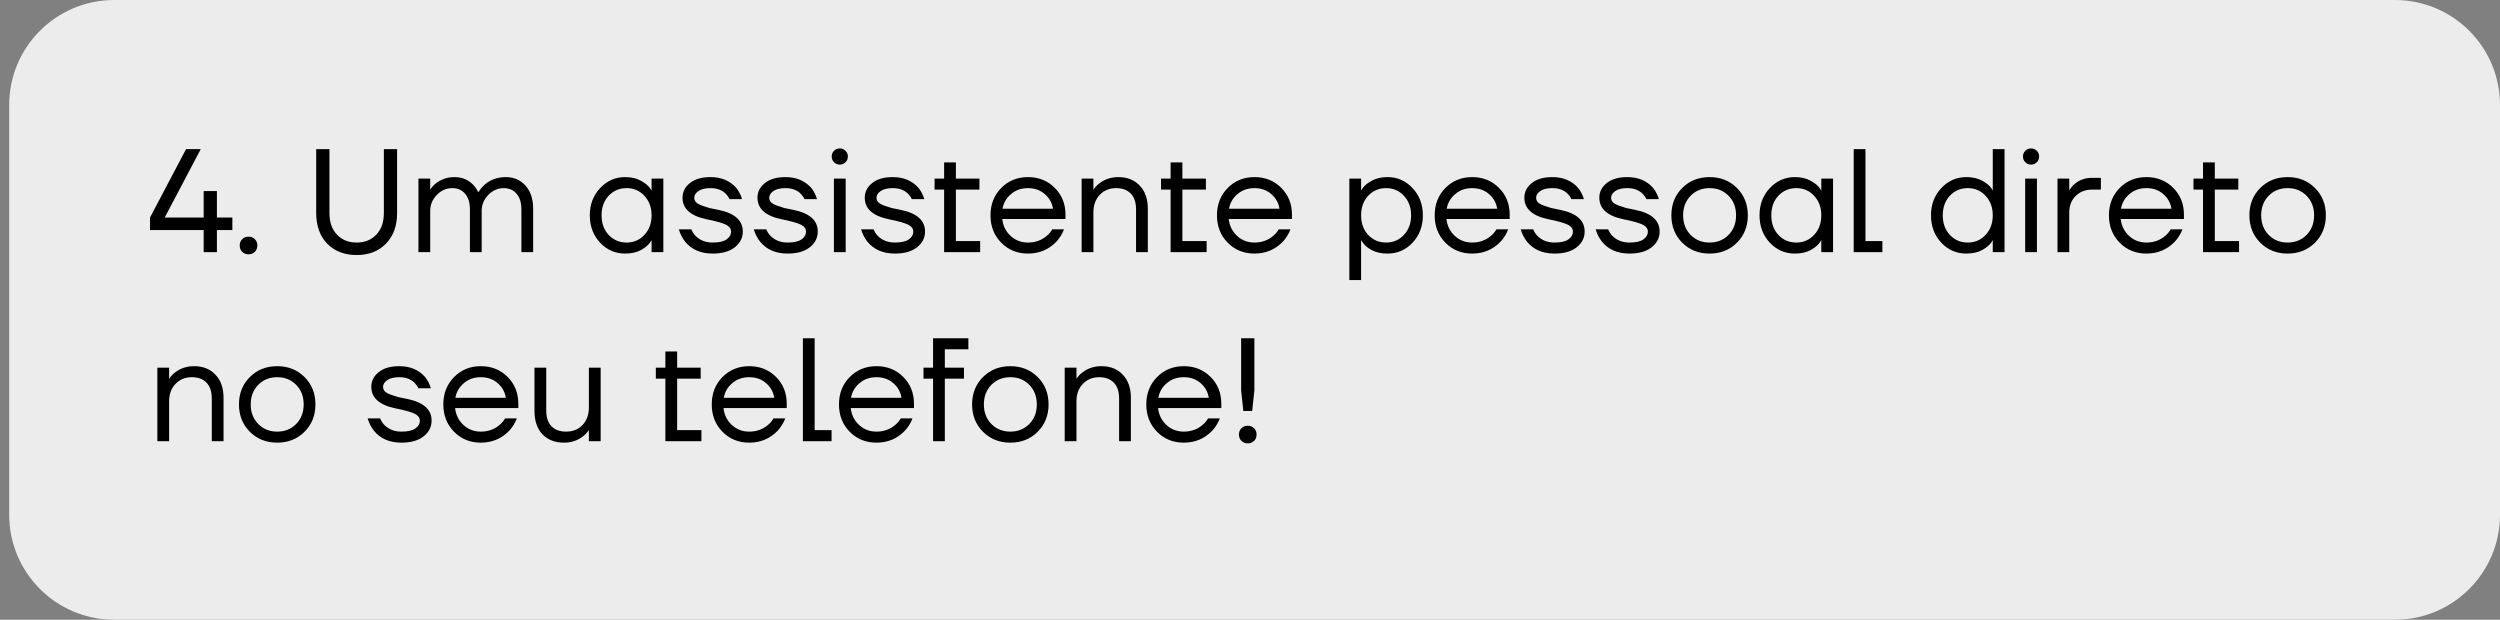
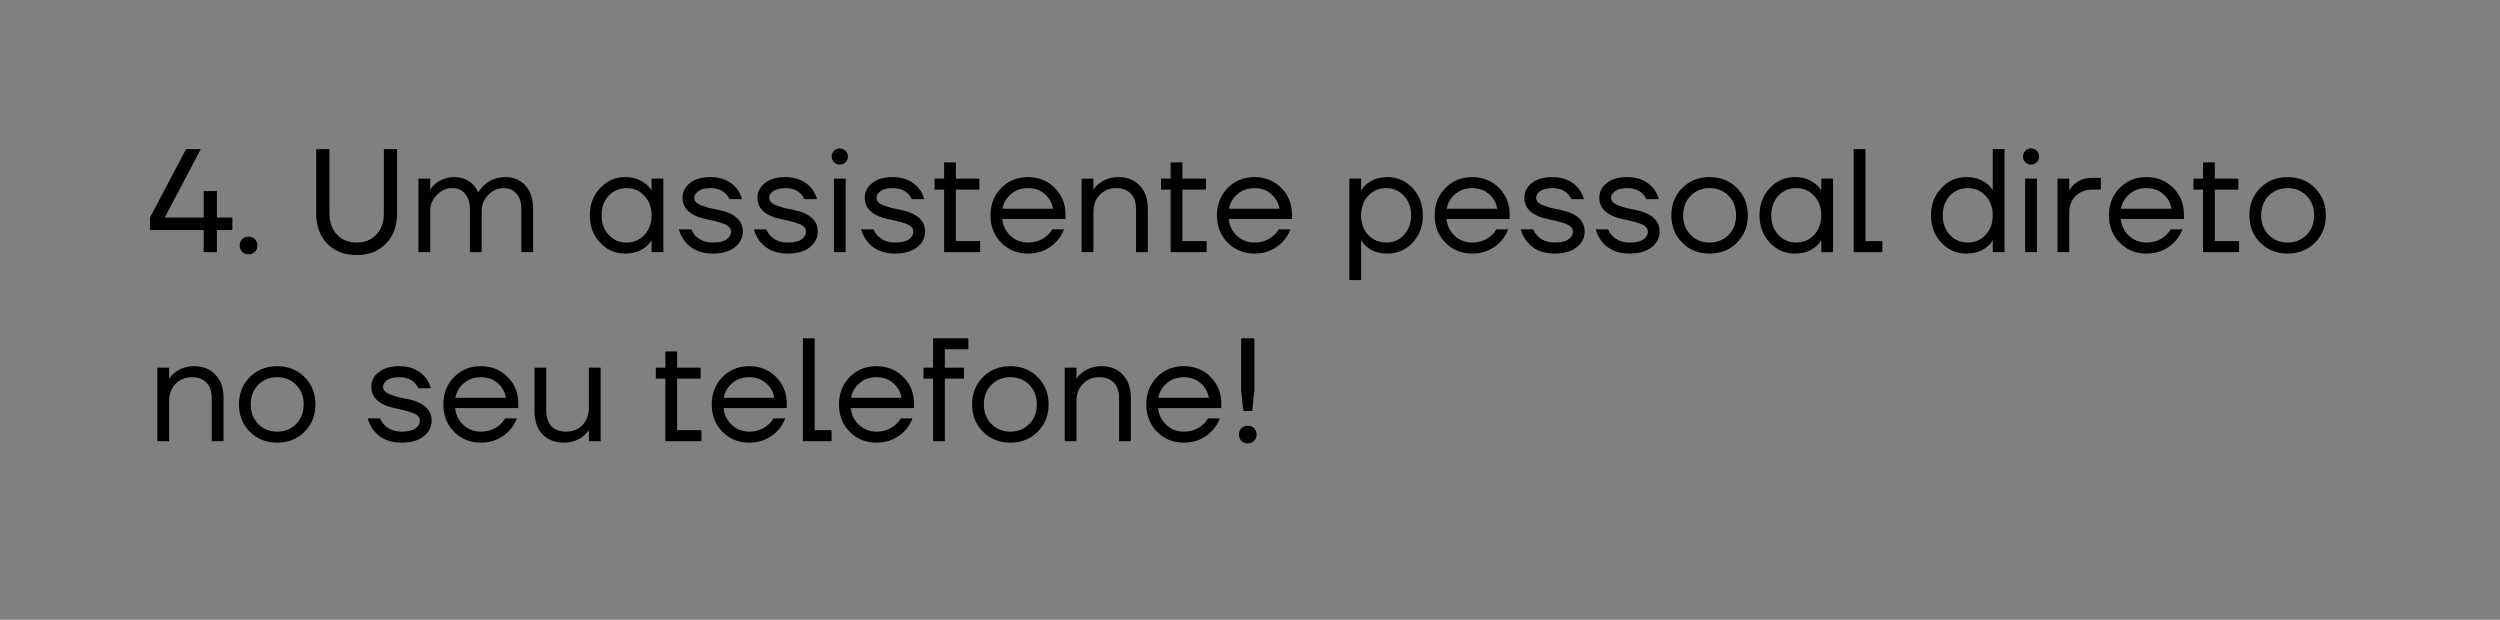
<svg xmlns="http://www.w3.org/2000/svg" width="238" height="59" viewBox="0 0 238 59" fill="none">
  <rect x="0" y="0" width="238" height="59" fill="#808080" stroke="none" />
-   <path d="M0.874 10C0.874 4.477 5.351 0 10.874 0H228C233.523 0 238 4.477 238 10V49C238 54.523 233.523 59 228 59H10.874C5.351 59 0.874 54.523 0.874 49V10Z" fill="#ECECEC" />
  <path d="M14.28 21.9V20.71L17.71 14.2H19.11L15.68 20.71H19.39V18.19H19.46H20.65V20.71H22.12V21.9H20.65V24H19.39V21.9H14.28ZM23.058 23.972C22.899 23.813 22.82 23.613 22.82 23.37C22.82 23.127 22.899 22.927 23.058 22.768C23.216 22.609 23.417 22.53 23.66 22.53C23.902 22.53 24.103 22.609 24.262 22.768C24.42 22.927 24.5 23.127 24.5 23.37C24.5 23.613 24.42 23.813 24.262 23.972C24.103 24.131 23.902 24.21 23.66 24.21C23.417 24.21 23.216 24.131 23.058 23.972ZM30.103 20.29V14.2H31.363V20.29C31.363 21.149 31.601 21.83 32.077 22.334C32.553 22.838 33.178 23.09 33.953 23.09C34.727 23.09 35.353 22.838 35.829 22.334C36.305 21.83 36.543 21.149 36.543 20.29V14.2H37.803V20.29C37.803 21.503 37.448 22.474 36.739 23.202C36.039 23.921 35.11 24.28 33.953 24.28C32.795 24.28 31.862 23.921 31.153 23.202C30.453 22.474 30.103 21.503 30.103 20.29ZM39.836 24V17H40.956V18.05H40.969C41.091 17.835 41.264 17.639 41.487 17.462C42.001 17.061 42.593 16.86 43.266 16.86C43.965 16.86 44.549 17.093 45.016 17.56C45.221 17.765 45.384 17.999 45.505 18.26H45.575C45.715 18.017 45.911 17.784 46.163 17.56C46.705 17.093 47.372 16.86 48.166 16.86C48.922 16.86 49.542 17.131 50.028 17.672C50.513 18.213 50.755 18.946 50.755 19.87V24H49.636V19.94C49.636 19.287 49.481 18.787 49.173 18.442C48.875 18.087 48.469 17.91 47.956 17.91C47.395 17.91 46.906 18.125 46.486 18.554C46.066 18.983 45.855 19.492 45.855 20.08V24H44.736V19.94C44.736 19.287 44.581 18.787 44.273 18.442C43.975 18.087 43.569 17.91 43.056 17.91C42.495 17.91 42.005 18.125 41.586 18.554C41.166 18.983 40.956 19.492 40.956 20.08V24H39.836ZM57.13 23.104C56.477 22.404 56.15 21.536 56.15 20.5C56.15 19.464 56.477 18.601 57.13 17.91C57.783 17.21 58.577 16.86 59.51 16.86C60.098 16.86 60.593 16.972 60.994 17.196C61.404 17.42 61.703 17.663 61.89 17.924L62.016 18.134H62.03V17H63.15V24H62.03V22.88H62.016L61.89 23.076C61.722 23.328 61.432 23.571 61.022 23.804C60.611 24.028 60.107 24.14 59.51 24.14C58.577 24.14 57.783 23.795 57.13 23.104ZM57.942 18.638C57.494 19.123 57.27 19.744 57.27 20.5C57.27 21.256 57.494 21.877 57.942 22.362C58.399 22.847 58.968 23.09 59.65 23.09C60.331 23.09 60.896 22.847 61.344 22.362C61.801 21.877 62.03 21.256 62.03 20.5C62.03 19.744 61.801 19.123 61.344 18.638C60.896 18.153 60.331 17.91 59.65 17.91C58.968 17.91 58.399 18.153 57.942 18.638ZM64.625 21.83H65.815C65.917 22.082 66.053 22.292 66.221 22.46C66.641 22.88 67.182 23.09 67.845 23.09C68.442 23.09 68.881 22.992 69.161 22.796C69.45 22.6 69.595 22.348 69.595 22.04C69.595 21.872 69.534 21.727 69.413 21.606C69.301 21.485 69.114 21.377 68.853 21.284C68.591 21.191 68.358 21.121 68.153 21.074C67.957 21.018 67.667 20.953 67.285 20.878C65.745 20.561 64.975 19.875 64.975 18.82C64.975 18.269 65.208 17.807 65.675 17.434C66.141 17.051 66.795 16.86 67.635 16.86C68.68 16.86 69.506 17.21 70.113 17.91C70.355 18.227 70.533 18.577 70.645 18.96H69.455C69.371 18.773 69.249 18.601 69.091 18.442C68.736 18.087 68.251 17.91 67.635 17.91C67.14 17.91 66.757 18.003 66.487 18.19C66.225 18.377 66.095 18.587 66.095 18.82C66.095 18.988 66.151 19.133 66.263 19.254C66.384 19.375 66.575 19.483 66.837 19.576C67.098 19.669 67.327 19.744 67.523 19.8C67.728 19.847 68.022 19.907 68.405 19.982C69.945 20.299 70.715 20.985 70.715 22.04C70.715 22.637 70.463 23.137 69.959 23.538C69.455 23.939 68.75 24.14 67.845 24.14C66.706 24.14 65.829 23.757 65.213 22.992C64.951 22.656 64.755 22.269 64.625 21.83ZM71.761 21.83H72.951C73.054 22.082 73.189 22.292 73.358 22.46C73.778 22.88 74.319 23.09 74.981 23.09C75.579 23.09 76.017 22.992 76.297 22.796C76.587 22.6 76.731 22.348 76.731 22.04C76.731 21.872 76.671 21.727 76.549 21.606C76.438 21.485 76.251 21.377 75.99 21.284C75.728 21.191 75.495 21.121 75.29 21.074C75.094 21.018 74.804 20.953 74.421 20.878C72.882 20.561 72.112 19.875 72.112 18.82C72.112 18.269 72.345 17.807 72.811 17.434C73.278 17.051 73.931 16.86 74.772 16.86C75.817 16.86 76.643 17.21 77.249 17.91C77.492 18.227 77.669 18.577 77.781 18.96H76.591C76.507 18.773 76.386 18.601 76.228 18.442C75.873 18.087 75.388 17.91 74.772 17.91C74.277 17.91 73.894 18.003 73.624 18.19C73.362 18.377 73.231 18.587 73.231 18.82C73.231 18.988 73.287 19.133 73.4 19.254C73.521 19.375 73.712 19.483 73.974 19.576C74.235 19.669 74.463 19.744 74.659 19.8C74.865 19.847 75.159 19.907 75.541 19.982C77.082 20.299 77.852 20.985 77.852 22.04C77.852 22.637 77.6 23.137 77.096 23.538C76.591 23.939 75.887 24.14 74.981 24.14C73.843 24.14 72.966 23.757 72.35 22.992C72.088 22.656 71.892 22.269 71.761 21.83ZM79.402 15.446C79.253 15.297 79.178 15.115 79.178 14.9C79.178 14.685 79.253 14.503 79.402 14.354C79.552 14.205 79.734 14.13 79.948 14.13C80.163 14.13 80.345 14.205 80.494 14.354C80.644 14.503 80.718 14.685 80.718 14.9C80.718 15.115 80.644 15.297 80.494 15.446C80.345 15.595 80.163 15.67 79.948 15.67C79.734 15.67 79.552 15.595 79.402 15.446ZM79.388 24V17H80.508V24H79.388ZM81.974 21.83H83.164C83.267 22.082 83.402 22.292 83.57 22.46C83.99 22.88 84.532 23.09 85.194 23.09C85.792 23.09 86.23 22.992 86.51 22.796C86.8 22.6 86.944 22.348 86.944 22.04C86.944 21.872 86.884 21.727 86.762 21.606C86.65 21.485 86.464 21.377 86.202 21.284C85.941 21.191 85.708 21.121 85.502 21.074C85.306 21.018 85.017 20.953 84.634 20.878C83.094 20.561 82.324 19.875 82.324 18.82C82.324 18.269 82.558 17.807 83.024 17.434C83.491 17.051 84.144 16.86 84.984 16.86C86.03 16.86 86.856 17.21 87.462 17.91C87.705 18.227 87.882 18.577 87.994 18.96H86.804C86.72 18.773 86.599 18.601 86.44 18.442C86.086 18.087 85.6 17.91 84.984 17.91C84.49 17.91 84.107 18.003 83.836 18.19C83.575 18.377 83.444 18.587 83.444 18.82C83.444 18.988 83.5 19.133 83.612 19.254C83.734 19.375 83.925 19.483 84.186 19.576C84.448 19.669 84.676 19.744 84.872 19.8C85.078 19.847 85.372 19.907 85.754 19.982C87.294 20.299 88.064 20.985 88.064 22.04C88.064 22.637 87.812 23.137 87.308 23.538C86.804 23.939 86.1 24.14 85.194 24.14C84.056 24.14 83.178 23.757 82.562 22.992C82.301 22.656 82.105 22.269 81.974 21.83ZM88.971 18.05V17H89.881V15.46H91.001V17H93.241V18.05H91.001V22.95H93.311V24H89.881V18.05H88.971ZM95.316 23.104C94.635 22.413 94.294 21.545 94.294 20.5C94.294 19.455 94.635 18.587 95.316 17.896C95.998 17.205 96.847 16.86 97.864 16.86C98.882 16.86 99.731 17.201 100.412 17.882C101.094 18.563 101.434 19.413 101.434 20.43V20.85H95.414C95.489 21.503 95.755 22.04 96.212 22.46C96.67 22.88 97.22 23.09 97.864 23.09C98.555 23.09 99.148 22.88 99.642 22.46C99.866 22.273 100.044 22.063 100.174 21.83H101.294C101.126 22.269 100.888 22.656 100.58 22.992C99.852 23.757 98.947 24.14 97.864 24.14C96.847 24.14 95.998 23.795 95.316 23.104ZM95.442 19.87H100.244C100.16 19.319 99.904 18.857 99.474 18.484C99.045 18.101 98.508 17.91 97.864 17.91C97.22 17.91 96.679 18.101 96.24 18.484C95.802 18.857 95.536 19.319 95.442 19.87ZM102.972 24V17H104.092V18.05H104.106C104.246 17.826 104.428 17.63 104.652 17.462C105.166 17.061 105.772 16.86 106.472 16.86C107.322 16.86 107.998 17.131 108.502 17.672C109.016 18.204 109.272 18.937 109.272 19.87V24H108.152V19.94C108.152 19.268 107.984 18.764 107.648 18.428C107.312 18.083 106.85 17.91 106.262 17.91C105.618 17.91 105.096 18.125 104.694 18.554C104.293 18.974 104.092 19.529 104.092 20.22V24H102.972ZM110.532 18.05V17H111.442V15.46H112.562V17H114.802V18.05H112.562V22.95H114.872V24H111.442V18.05H110.532ZM116.877 23.104C116.196 22.413 115.855 21.545 115.855 20.5C115.855 19.455 116.196 18.587 116.877 17.896C117.558 17.205 118.408 16.86 119.425 16.86C120.442 16.86 121.292 17.201 121.973 17.882C122.654 18.563 122.995 19.413 122.995 20.43V20.85H116.975C117.05 21.503 117.316 22.04 117.773 22.46C118.23 22.88 118.781 23.09 119.425 23.09C120.116 23.09 120.708 22.88 121.203 22.46C121.427 22.273 121.604 22.063 121.735 21.83H122.855C122.687 22.269 122.449 22.656 122.141 22.992C121.413 23.757 120.508 24.14 119.425 24.14C118.408 24.14 117.558 23.795 116.877 23.104ZM117.003 19.87H121.805C121.721 19.319 121.464 18.857 121.035 18.484C120.606 18.101 120.069 17.91 119.425 17.91C118.781 17.91 118.24 18.101 117.801 18.484C117.362 18.857 117.096 19.319 117.003 19.87ZM128.457 26.66V17H129.577V18.12H129.591L129.731 17.91C129.889 17.667 130.174 17.434 130.585 17.21C130.995 16.977 131.499 16.86 132.097 16.86C133.03 16.86 133.823 17.21 134.477 17.91C135.13 18.601 135.457 19.464 135.457 20.5C135.457 21.536 135.13 22.404 134.477 23.104C133.823 23.795 133.03 24.14 132.097 24.14C131.499 24.14 130.991 24.028 130.571 23.804C130.16 23.571 129.88 23.328 129.731 23.076L129.591 22.88H129.577V26.66H128.457ZM130.249 18.638C129.801 19.123 129.577 19.744 129.577 20.5C129.577 21.256 129.801 21.877 130.249 22.362C130.706 22.847 131.275 23.09 131.957 23.09C132.638 23.09 133.203 22.847 133.651 22.362C134.108 21.877 134.337 21.256 134.337 20.5C134.337 19.744 134.108 19.123 133.651 18.638C133.203 18.153 132.638 17.91 131.957 17.91C131.275 17.91 130.706 18.153 130.249 18.638ZM137.603 23.104C136.922 22.413 136.581 21.545 136.581 20.5C136.581 19.455 136.922 18.587 137.603 17.896C138.285 17.205 139.134 16.86 140.151 16.86C141.169 16.86 142.018 17.201 142.699 17.882C143.381 18.563 143.721 19.413 143.721 20.43V20.85H137.701C137.776 21.503 138.042 22.04 138.499 22.46C138.957 22.88 139.507 23.09 140.151 23.09C140.842 23.09 141.435 22.88 141.929 22.46C142.153 22.273 142.331 22.063 142.461 21.83H143.581C143.413 22.269 143.175 22.656 142.867 22.992C142.139 23.757 141.234 24.14 140.151 24.14C139.134 24.14 138.285 23.795 137.603 23.104ZM137.729 19.87H142.531C142.447 19.319 142.191 18.857 141.761 18.484C141.332 18.101 140.795 17.91 140.151 17.91C139.507 17.91 138.966 18.101 138.527 18.484C138.089 18.857 137.823 19.319 137.729 19.87ZM144.769 21.83H145.959C146.062 22.082 146.197 22.292 146.365 22.46C146.785 22.88 147.327 23.09 147.989 23.09C148.587 23.09 149.025 22.992 149.305 22.796C149.595 22.6 149.739 22.348 149.739 22.04C149.739 21.872 149.679 21.727 149.557 21.606C149.445 21.485 149.259 21.377 148.997 21.284C148.736 21.191 148.503 21.121 148.297 21.074C148.101 21.018 147.812 20.953 147.429 20.878C145.889 20.561 145.119 19.875 145.119 18.82C145.119 18.269 145.353 17.807 145.819 17.434C146.286 17.051 146.939 16.86 147.779 16.86C148.825 16.86 149.651 17.21 150.257 17.91C150.5 18.227 150.677 18.577 150.789 18.96H149.599C149.515 18.773 149.394 18.601 149.235 18.442C148.881 18.087 148.395 17.91 147.779 17.91C147.285 17.91 146.902 18.003 146.631 18.19C146.37 18.377 146.239 18.587 146.239 18.82C146.239 18.988 146.295 19.133 146.407 19.254C146.529 19.375 146.72 19.483 146.981 19.576C147.243 19.669 147.471 19.744 147.667 19.8C147.873 19.847 148.167 19.907 148.549 19.982C150.089 20.299 150.859 20.985 150.859 22.04C150.859 22.637 150.607 23.137 150.103 23.538C149.599 23.939 148.895 24.14 147.989 24.14C146.851 24.14 145.973 23.757 145.357 22.992C145.096 22.656 144.9 22.269 144.769 21.83ZM151.906 21.83H153.096C153.199 22.082 153.334 22.292 153.502 22.46C153.922 22.88 154.463 23.09 155.126 23.09C155.723 23.09 156.162 22.992 156.442 22.796C156.731 22.6 156.876 22.348 156.876 22.04C156.876 21.872 156.815 21.727 156.694 21.606C156.582 21.485 156.395 21.377 156.134 21.284C155.873 21.191 155.639 21.121 155.434 21.074C155.238 21.018 154.949 20.953 154.566 20.878C153.026 20.561 152.256 19.875 152.256 18.82C152.256 18.269 152.489 17.807 152.956 17.434C153.423 17.051 154.076 16.86 154.916 16.86C155.961 16.86 156.787 17.21 157.394 17.91C157.637 18.227 157.814 18.577 157.926 18.96H156.736C156.652 18.773 156.531 18.601 156.372 18.442C156.017 18.087 155.532 17.91 154.916 17.91C154.421 17.91 154.039 18.003 153.768 18.19C153.507 18.377 153.376 18.587 153.376 18.82C153.376 18.988 153.432 19.133 153.544 19.254C153.665 19.375 153.857 19.483 154.118 19.576C154.379 19.669 154.608 19.744 154.804 19.8C155.009 19.847 155.303 19.907 155.686 19.982C157.226 20.299 157.996 20.985 157.996 22.04C157.996 22.637 157.744 23.137 157.24 23.538C156.736 23.939 156.031 24.14 155.126 24.14C153.987 24.14 153.11 23.757 152.494 22.992C152.233 22.656 152.037 22.269 151.906 21.83ZM160.149 23.104C159.458 22.413 159.113 21.545 159.113 20.5C159.113 19.455 159.458 18.587 160.149 17.896C160.839 17.205 161.707 16.86 162.753 16.86C163.798 16.86 164.666 17.205 165.357 17.896C166.047 18.587 166.393 19.455 166.393 20.5C166.393 21.545 166.047 22.413 165.357 23.104C164.666 23.795 163.798 24.14 162.753 24.14C161.707 24.14 160.839 23.795 160.149 23.104ZM160.947 18.638C160.471 19.123 160.233 19.744 160.233 20.5C160.233 21.256 160.471 21.877 160.947 22.362C161.423 22.847 162.025 23.09 162.753 23.09C163.481 23.09 164.083 22.847 164.559 22.362C165.035 21.877 165.273 21.256 165.273 20.5C165.273 19.744 165.035 19.123 164.559 18.638C164.083 18.153 163.481 17.91 162.753 17.91C162.025 17.91 161.423 18.153 160.947 18.638ZM168.487 23.104C167.834 22.404 167.507 21.536 167.507 20.5C167.507 19.464 167.834 18.601 168.487 17.91C169.141 17.21 169.934 16.86 170.867 16.86C171.455 16.86 171.95 16.972 172.351 17.196C172.762 17.42 173.061 17.663 173.247 17.924L173.373 18.134H173.387V17H174.507V24H173.387V22.88H173.373L173.247 23.076C173.079 23.328 172.79 23.571 172.379 23.804C171.969 24.028 171.465 24.14 170.867 24.14C169.934 24.14 169.141 23.795 168.487 23.104ZM169.299 18.638C168.851 19.123 168.627 19.744 168.627 20.5C168.627 21.256 168.851 21.877 169.299 22.362C169.757 22.847 170.326 23.09 171.007 23.09C171.689 23.09 172.253 22.847 172.701 22.362C173.159 21.877 173.387 21.256 173.387 20.5C173.387 19.744 173.159 19.123 172.701 18.638C172.253 18.153 171.689 17.91 171.007 17.91C170.326 17.91 169.757 18.153 169.299 18.638ZM176.472 24V14.2H177.592V22.95H179.202V24H176.472ZM184.811 23.104C184.158 22.404 183.831 21.536 183.831 20.5C183.831 19.464 184.158 18.601 184.811 17.91C185.465 17.21 186.258 16.86 187.191 16.86C187.779 16.86 188.279 16.972 188.689 17.196C189.1 17.42 189.394 17.658 189.571 17.91L189.697 18.12H189.711V14.2H190.831V24H189.711V22.88H189.697L189.571 23.076C189.403 23.328 189.114 23.571 188.703 23.804C188.293 24.028 187.789 24.14 187.191 24.14C186.258 24.14 185.465 23.795 184.811 23.104ZM185.623 18.638C185.175 19.123 184.951 19.744 184.951 20.5C184.951 21.256 185.175 21.877 185.623 22.362C186.081 22.847 186.65 23.09 187.331 23.09C188.013 23.09 188.577 22.847 189.025 22.362C189.483 21.877 189.711 21.256 189.711 20.5C189.711 19.744 189.483 19.123 189.025 18.638C188.577 18.153 188.013 17.91 187.331 17.91C186.65 17.91 186.081 18.153 185.623 18.638ZM192.81 15.446C192.661 15.297 192.586 15.115 192.586 14.9C192.586 14.685 192.661 14.503 192.81 14.354C192.96 14.205 193.142 14.13 193.356 14.13C193.571 14.13 193.753 14.205 193.902 14.354C194.052 14.503 194.126 14.685 194.126 14.9C194.126 15.115 194.052 15.297 193.902 15.446C193.753 15.595 193.571 15.67 193.356 15.67C193.142 15.67 192.96 15.595 192.81 15.446ZM192.796 24V17H193.916V24H192.796ZM195.873 24V17H196.993V18.12H197.007C197.137 17.887 197.296 17.691 197.483 17.532C197.94 17.131 198.5 16.93 199.163 16.93H200.003V18.05H199.163C198.528 18.05 198.005 18.255 197.595 18.666C197.193 19.067 196.993 19.585 196.993 20.22V24H195.873ZM201.793 23.104C201.112 22.413 200.771 21.545 200.771 20.5C200.771 19.455 201.112 18.587 201.793 17.896C202.474 17.205 203.324 16.86 204.341 16.86C205.358 16.86 206.208 17.201 206.889 17.882C207.57 18.563 207.911 19.413 207.911 20.43V20.85H201.891C201.966 21.503 202.232 22.04 202.689 22.46C203.146 22.88 203.697 23.09 204.341 23.09C205.032 23.09 205.624 22.88 206.119 22.46C206.343 22.273 206.52 22.063 206.651 21.83H207.771C207.603 22.269 207.365 22.656 207.057 22.992C206.329 23.757 205.424 24.14 204.341 24.14C203.324 24.14 202.474 23.795 201.793 23.104ZM201.919 19.87H206.721C206.637 19.319 206.38 18.857 205.951 18.484C205.522 18.101 204.985 17.91 204.341 17.91C203.697 17.91 203.156 18.101 202.717 18.484C202.278 18.857 202.012 19.319 201.919 19.87ZM208.819 18.05V17H209.729V15.46H210.849V17H213.089V18.05H210.849V22.95H213.159V24H209.729V18.05H208.819ZM215.178 23.104C214.487 22.413 214.142 21.545 214.142 20.5C214.142 19.455 214.487 18.587 215.178 17.896C215.869 17.205 216.737 16.86 217.782 16.86C218.827 16.86 219.695 17.205 220.386 17.896C221.077 18.587 221.422 19.455 221.422 20.5C221.422 21.545 221.077 22.413 220.386 23.104C219.695 23.795 218.827 24.14 217.782 24.14C216.737 24.14 215.869 23.795 215.178 23.104ZM215.976 18.638C215.5 19.123 215.262 19.744 215.262 20.5C215.262 21.256 215.5 21.877 215.976 22.362C216.452 22.847 217.054 23.09 217.782 23.09C218.51 23.09 219.112 22.847 219.588 22.362C220.064 21.877 220.302 21.256 220.302 20.5C220.302 19.744 220.064 19.123 219.588 18.638C219.112 18.153 218.51 17.91 217.782 17.91C217.054 17.91 216.452 18.153 215.976 18.638ZM14.98 42V35H16.1V36.05H16.114C16.254 35.826 16.436 35.63 16.66 35.462C17.173 35.061 17.78 34.86 18.48 34.86C19.329 34.86 20.006 35.131 20.51 35.672C21.023 36.204 21.28 36.937 21.28 37.87V42H20.16V37.94C20.16 37.268 19.992 36.764 19.656 36.428C19.32 36.083 18.858 35.91 18.27 35.91C17.626 35.91 17.103 36.125 16.702 36.554C16.301 36.974 16.1 37.529 16.1 38.22V42H14.98ZM23.785 41.104C23.095 40.413 22.75 39.545 22.75 38.5C22.75 37.455 23.095 36.587 23.785 35.896C24.476 35.205 25.344 34.86 26.39 34.86C27.435 34.86 28.303 35.205 28.994 35.896C29.684 36.587 30.029 37.455 30.029 38.5C30.029 39.545 29.684 40.413 28.994 41.104C28.303 41.795 27.435 42.14 26.39 42.14C25.344 42.14 24.476 41.795 23.785 41.104ZM24.584 36.638C24.108 37.123 23.869 37.744 23.869 38.5C23.869 39.256 24.108 39.877 24.584 40.362C25.059 40.847 25.662 41.09 26.39 41.09C27.117 41.09 27.72 40.847 28.195 40.362C28.672 39.877 28.91 39.256 28.91 38.5C28.91 37.744 28.672 37.123 28.195 36.638C27.72 36.153 27.117 35.91 26.39 35.91C25.662 35.91 25.059 36.153 24.584 36.638ZM34.998 39.83H36.188C36.291 40.082 36.426 40.292 36.594 40.46C37.014 40.88 37.555 41.09 38.218 41.09C38.815 41.09 39.254 40.992 39.534 40.796C39.823 40.6 39.968 40.348 39.968 40.04C39.968 39.872 39.907 39.727 39.786 39.606C39.674 39.485 39.487 39.377 39.226 39.284C38.965 39.191 38.731 39.121 38.526 39.074C38.33 39.018 38.041 38.953 37.658 38.878C36.118 38.561 35.348 37.875 35.348 36.82C35.348 36.269 35.581 35.807 36.048 35.434C36.514 35.051 37.168 34.86 38.008 34.86C39.053 34.86 39.879 35.21 40.486 35.91C40.728 36.227 40.906 36.577 41.018 36.96H39.828C39.744 36.773 39.623 36.601 39.464 36.442C39.109 36.087 38.624 35.91 38.008 35.91C37.513 35.91 37.13 36.003 36.86 36.19C36.599 36.377 36.468 36.587 36.468 36.82C36.468 36.988 36.524 37.133 36.636 37.254C36.757 37.375 36.949 37.483 37.21 37.576C37.471 37.669 37.7 37.744 37.896 37.8C38.101 37.847 38.395 37.907 38.778 37.982C40.318 38.299 41.088 38.985 41.088 40.04C41.088 40.637 40.836 41.137 40.332 41.538C39.828 41.939 39.123 42.14 38.218 42.14C37.079 42.14 36.202 41.757 35.586 40.992C35.325 40.656 35.129 40.269 34.998 39.83ZM43.227 41.104C42.545 40.413 42.205 39.545 42.205 38.5C42.205 37.455 42.545 36.587 43.227 35.896C43.908 35.205 44.757 34.86 45.775 34.86C46.792 34.86 47.641 35.201 48.322 35.882C49.004 36.563 49.344 37.413 49.344 38.43V38.85H43.325C43.399 39.503 43.665 40.04 44.123 40.46C44.58 40.88 45.13 41.09 45.775 41.09C46.465 41.09 47.058 40.88 47.553 40.46C47.776 40.273 47.954 40.063 48.084 39.83H49.205C49.036 40.269 48.798 40.656 48.49 40.992C47.763 41.757 46.857 42.14 45.775 42.14C44.757 42.14 43.908 41.795 43.227 41.104ZM43.352 37.87H48.154C48.071 37.319 47.814 36.857 47.385 36.484C46.955 36.101 46.419 35.91 45.775 35.91C45.13 35.91 44.589 36.101 44.151 36.484C43.712 36.857 43.446 37.319 43.352 37.87ZM50.882 39.13V35H52.002V39.06C52.002 39.732 52.17 40.241 52.506 40.586C52.842 40.922 53.304 41.09 53.892 41.09C54.536 41.09 55.059 40.88 55.46 40.46C55.862 40.031 56.062 39.471 56.062 38.78V35H57.182V42H56.062V40.95H56.048C55.899 41.183 55.712 41.384 55.488 41.552C54.984 41.944 54.382 42.14 53.682 42.14C52.833 42.14 52.152 41.874 51.638 41.342C51.134 40.801 50.882 40.063 50.882 39.13ZM62.434 36.05V35H63.344V33.46H64.464V35H66.704V36.05H64.464V40.95H66.774V42H63.344V36.05H62.434ZM68.779 41.104C68.098 40.413 67.757 39.545 67.757 38.5C67.757 37.455 68.098 36.587 68.779 35.896C69.461 35.205 70.31 34.86 71.327 34.86C72.345 34.86 73.194 35.201 73.875 35.882C74.557 36.563 74.897 37.413 74.897 38.43V38.85H68.877C68.952 39.503 69.218 40.04 69.675 40.46C70.133 40.88 70.683 41.09 71.327 41.09C72.018 41.09 72.611 40.88 73.105 40.46C73.329 40.273 73.507 40.063 73.637 39.83H74.757C74.589 40.269 74.351 40.656 74.043 40.992C73.315 41.757 72.41 42.14 71.327 42.14C70.31 42.14 69.461 41.795 68.779 41.104ZM68.905 37.87H73.707C73.623 37.319 73.367 36.857 72.937 36.484C72.508 36.101 71.971 35.91 71.327 35.91C70.683 35.91 70.142 36.101 69.703 36.484C69.265 36.857 68.999 37.319 68.905 37.87ZM76.435 42V32.2H77.555V40.95H79.165V42H76.435ZM80.892 41.104C80.211 40.413 79.871 39.545 79.871 38.5C79.871 37.455 80.211 36.587 80.892 35.896C81.574 35.205 82.423 34.86 83.441 34.86C84.458 34.86 85.307 35.201 85.989 35.882C86.67 36.563 87.01 37.413 87.01 38.43V38.85H80.99C81.065 39.503 81.331 40.04 81.788 40.46C82.246 40.88 82.796 41.09 83.441 41.09C84.131 41.09 84.724 40.88 85.219 40.46C85.442 40.273 85.62 40.063 85.751 39.83H86.871C86.703 40.269 86.465 40.656 86.156 40.992C85.428 41.757 84.523 42.14 83.441 42.14C82.423 42.14 81.574 41.795 80.892 41.104ZM81.019 37.87H85.82C85.737 37.319 85.48 36.857 85.05 36.484C84.621 36.101 84.085 35.91 83.441 35.91C82.796 35.91 82.255 36.101 81.817 36.484C81.378 36.857 81.112 37.319 81.019 37.87ZM87.918 36.05V35H88.828V32.2H92.188V33.25H89.948V35H91.768V36.05H89.948V42H88.828V36.05H87.918ZM93.58 41.104C92.89 40.413 92.544 39.545 92.544 38.5C92.544 37.455 92.89 36.587 93.58 35.896C94.271 35.205 95.139 34.86 96.184 34.86C97.23 34.86 98.098 35.205 98.788 35.896C99.479 36.587 99.824 37.455 99.824 38.5C99.824 39.545 99.479 40.413 98.788 41.104C98.098 41.795 97.23 42.14 96.184 42.14C95.139 42.14 94.271 41.795 93.58 41.104ZM94.378 36.638C93.902 37.123 93.664 37.744 93.664 38.5C93.664 39.256 93.902 39.877 94.378 40.362C94.854 40.847 95.456 41.09 96.184 41.09C96.912 41.09 97.514 40.847 97.99 40.362C98.466 39.877 98.704 39.256 98.704 38.5C98.704 37.744 98.466 37.123 97.99 36.638C97.514 36.153 96.912 35.91 96.184 35.91C95.456 35.91 94.854 36.153 94.378 36.638ZM101.359 42V35H102.479V36.05H102.493C102.633 35.826 102.815 35.63 103.039 35.462C103.552 35.061 104.159 34.86 104.859 34.86C105.708 34.86 106.385 35.131 106.889 35.672C107.402 36.204 107.659 36.937 107.659 37.87V42H106.539V37.94C106.539 37.268 106.371 36.764 106.035 36.428C105.699 36.083 105.237 35.91 104.649 35.91C104.005 35.91 103.482 36.125 103.081 36.554C102.68 36.974 102.479 37.529 102.479 38.22V42H101.359ZM110.15 41.104C109.469 40.413 109.128 39.545 109.128 38.5C109.128 37.455 109.469 36.587 110.15 35.896C110.832 35.205 111.681 34.86 112.698 34.86C113.716 34.86 114.565 35.201 115.246 35.882C115.928 36.563 116.268 37.413 116.268 38.43V38.85H110.248C110.323 39.503 110.589 40.04 111.046 40.46C111.504 40.88 112.054 41.09 112.698 41.09C113.389 41.09 113.982 40.88 114.476 40.46C114.7 40.273 114.878 40.063 115.008 39.83H116.128C115.96 40.269 115.722 40.656 115.414 40.992C114.686 41.757 113.781 42.14 112.698 42.14C111.681 42.14 110.832 41.795 110.15 41.104ZM110.276 37.87H115.078C114.994 37.319 114.738 36.857 114.308 36.484C113.879 36.101 113.342 35.91 112.698 35.91C112.054 35.91 111.513 36.101 111.074 36.484C110.636 36.857 110.37 37.319 110.276 37.87ZM118.156 37.17V32.2H119.416V37.17L119.206 39.13H118.366L118.156 37.17ZM118.184 41.972C118.026 41.813 117.946 41.613 117.946 41.37C117.946 41.127 118.026 40.927 118.184 40.768C118.343 40.609 118.544 40.53 118.786 40.53C119.029 40.53 119.23 40.609 119.388 40.768C119.547 40.927 119.626 41.127 119.626 41.37C119.626 41.613 119.547 41.813 119.388 41.972C119.23 42.131 119.029 42.21 118.786 42.21C118.544 42.21 118.343 42.131 118.184 41.972Z" fill="black" />
</svg>